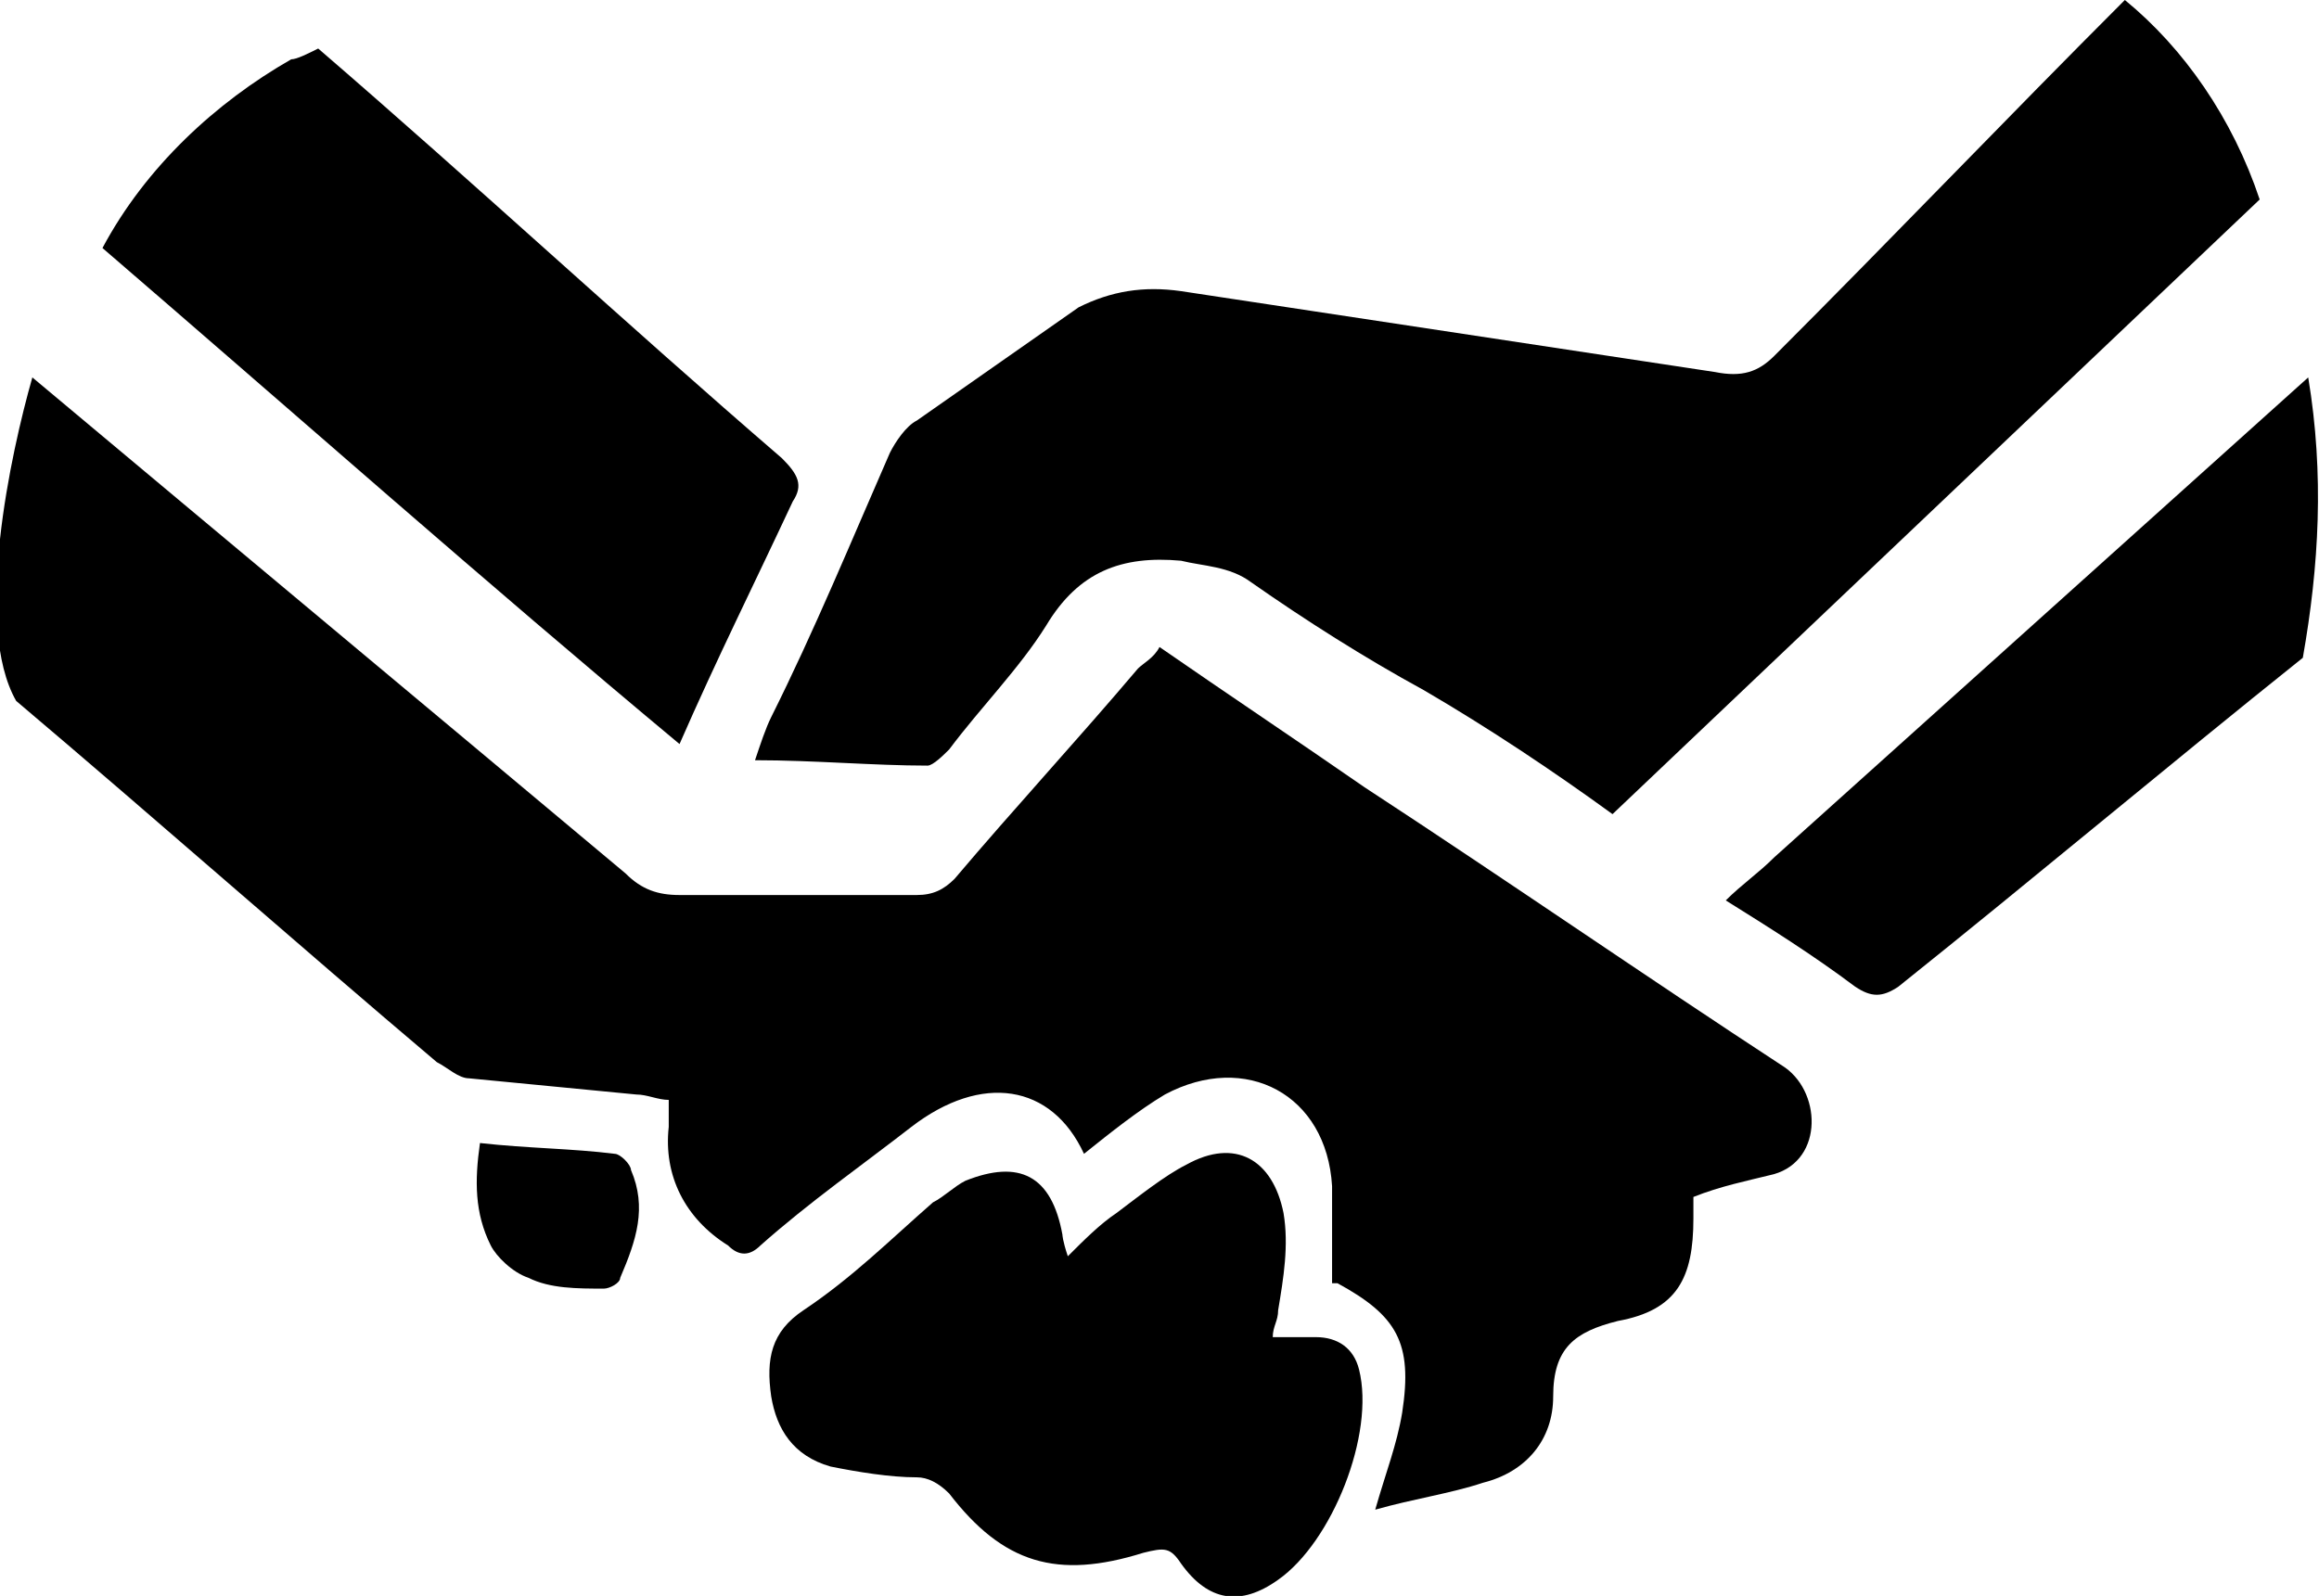
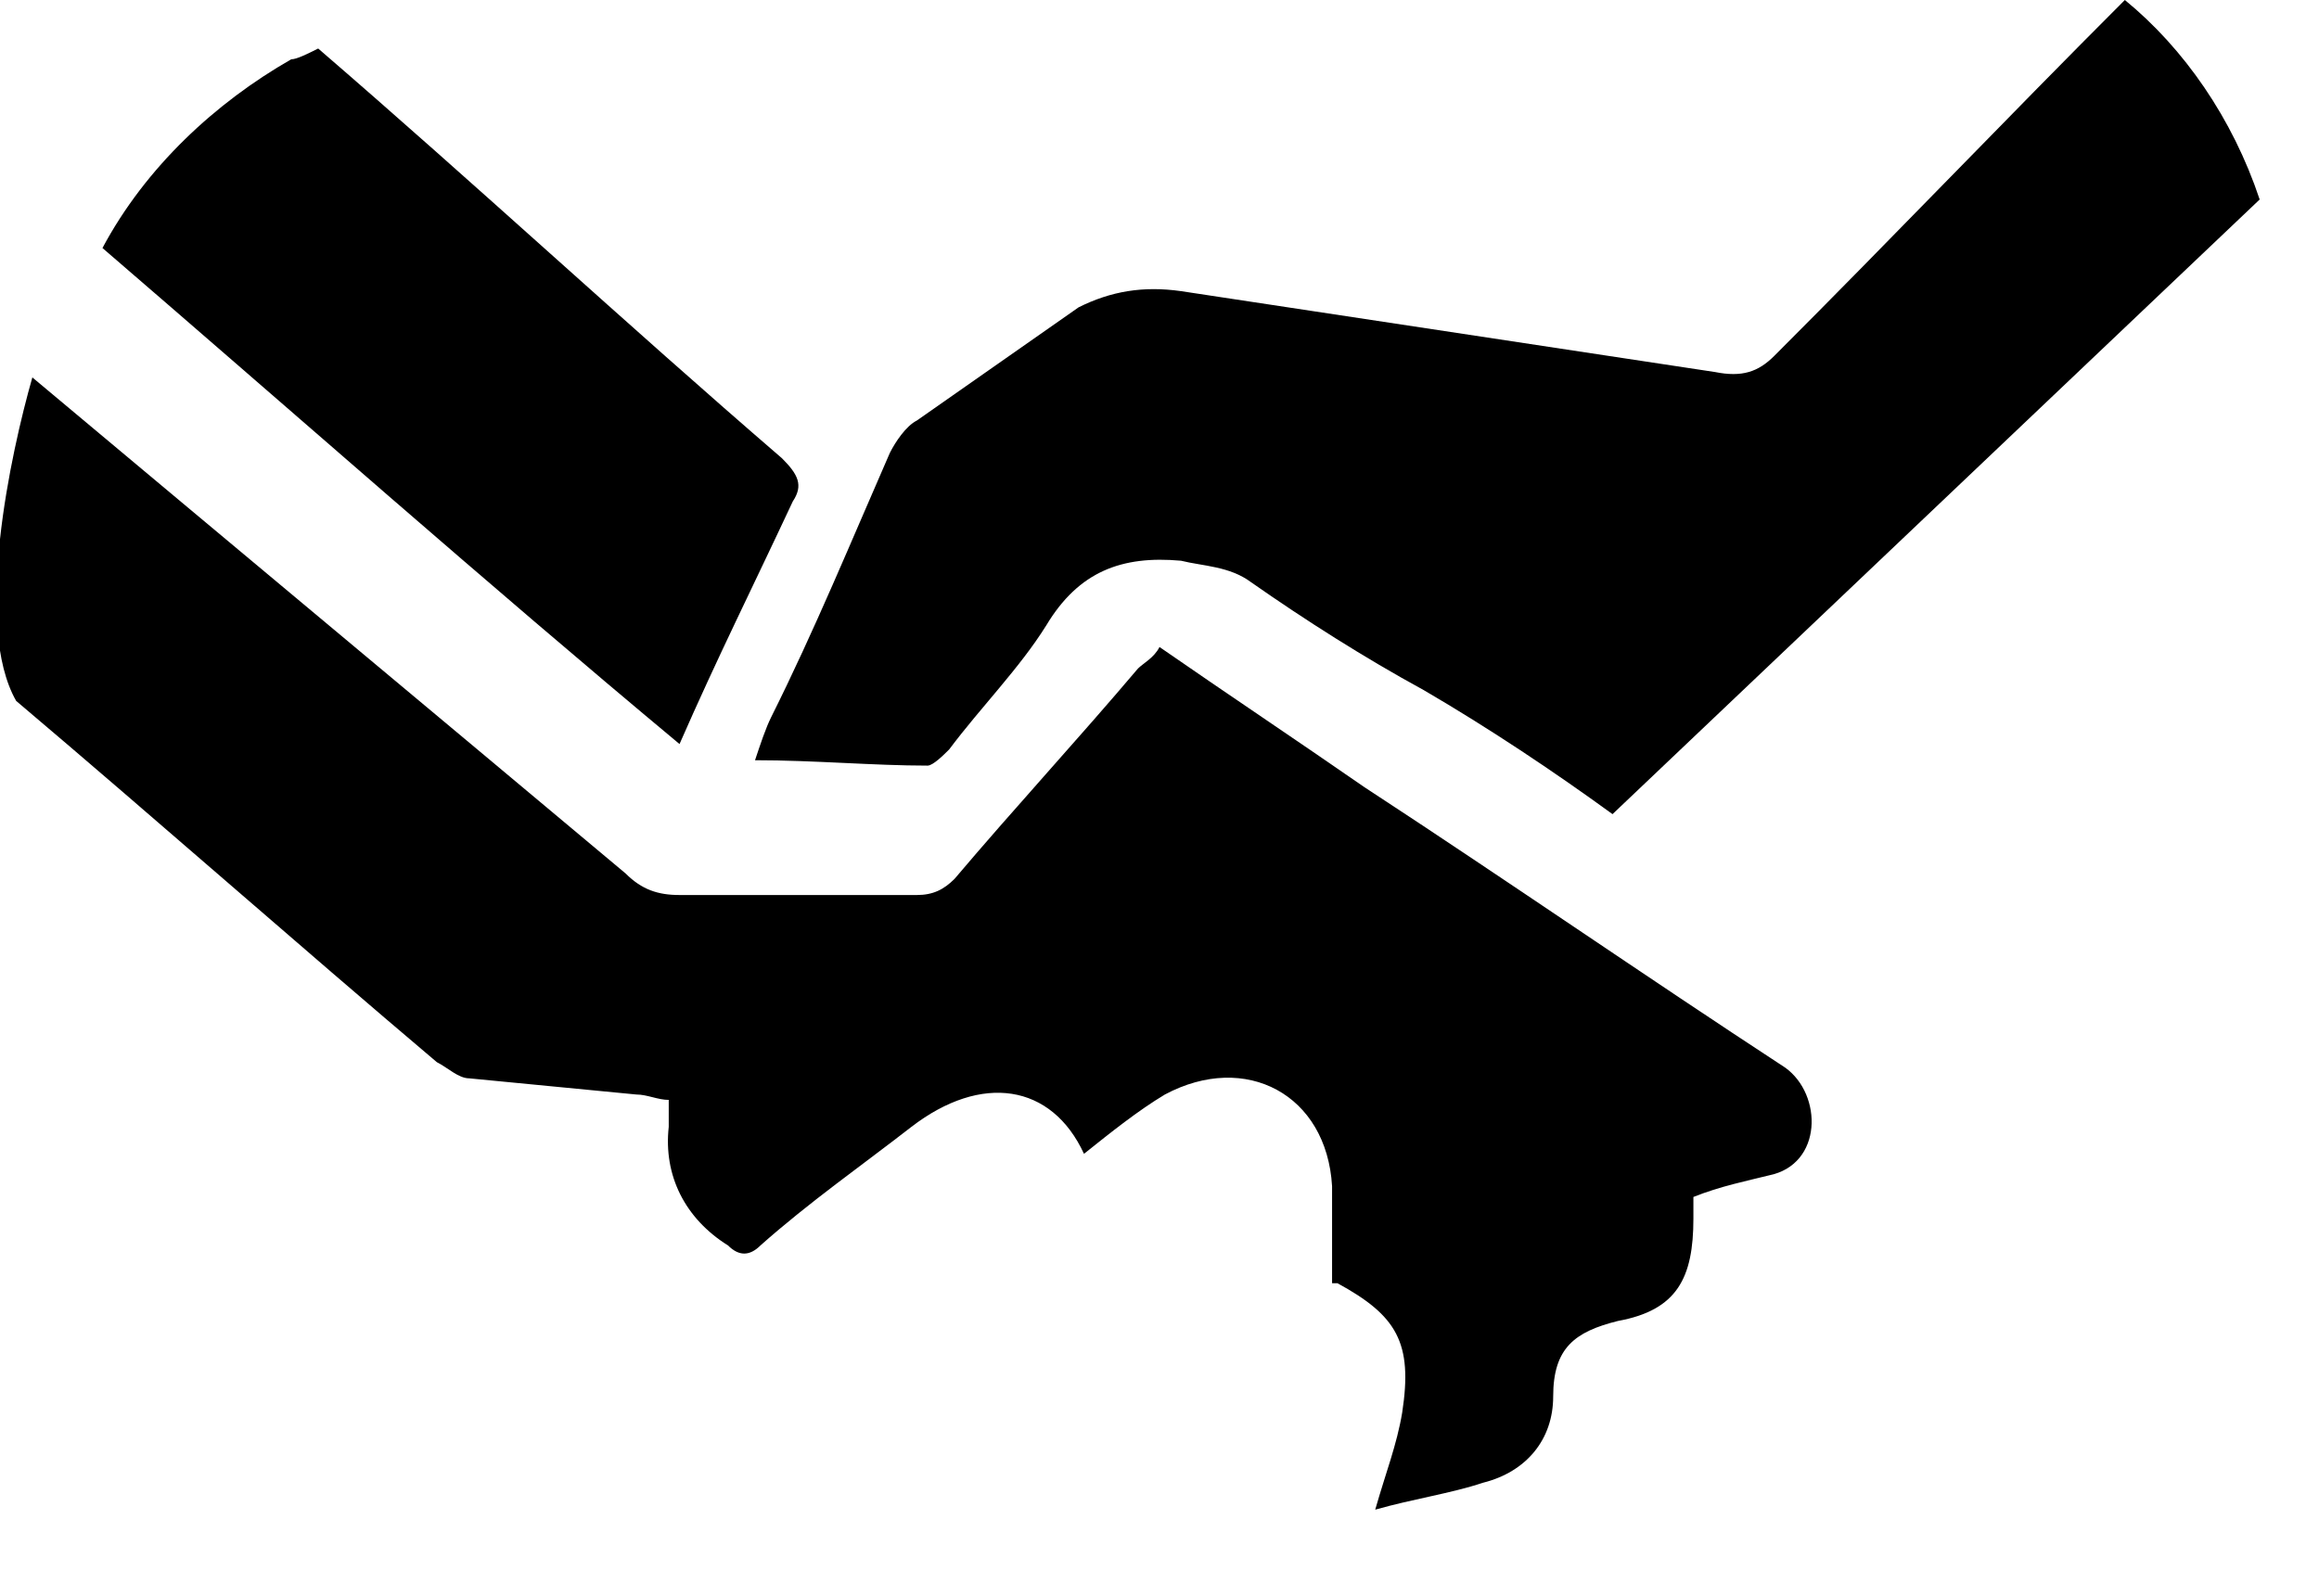
<svg xmlns="http://www.w3.org/2000/svg" version="1.1" x="0px" y="0px" width="43px" height="29.6px" viewBox="0 0 43 29.6" style="overflow:scroll;enable-background:new 0 0 43 29.6;" xml:space="preserve">
  <defs>
</defs>
  <g>
    <g>
-       <path class="st0" d="M19.8,23.3c0.3-0.3,0.6-0.6,0.9-0.8c0.4-0.3,0.9-0.7,1.3-0.9c0.9-0.5,1.6-0.1,1.8,0.9c0.1,0.6,0,1.2-0.1,1.8    c0,0.2-0.1,0.3-0.1,0.5c0.3,0,0.5,0,0.8,0c0.4,0,0.7,0.2,0.8,0.6c0.3,1.2-0.5,3.2-1.5,3.9c-0.7,0.5-1.3,0.4-1.8-0.3    c-0.2-0.3-0.3-0.3-0.7-0.2c-1.6,0.5-2.6,0.2-3.6-1.1c-0.2-0.2-0.4-0.3-0.6-0.3c-0.5,0-1.1-0.1-1.6-0.2c-0.7-0.2-1-0.7-1.1-1.3    c-0.1-0.7,0-1.2,0.6-1.6c0.9-0.6,1.6-1.3,2.4-2c0.2-0.1,0.4-0.3,0.6-0.4c1-0.4,1.6-0.1,1.8,1C19.7,22.9,19.7,23,19.8,23.3z" />
-       <path class="st0" d="M8.9,21.2c0.9,0.1,1.7,0.1,2.5,0.2c0.1,0,0.3,0.2,0.3,0.3c0.3,0.7,0.1,1.3-0.2,2c0,0.1-0.2,0.2-0.3,0.2    c-0.5,0-1,0-1.4-0.2c-0.3-0.1-0.6-0.4-0.7-0.6C8.8,22.5,8.8,21.9,8.9,21.2z" />
      <path class="st0" d="M33.1,19.8c-2.6-1.7-5.2-3.5-7.8-5.2c-1.3-0.9-2.5-1.7-3.8-2.6c-0.1,0.2-0.3,0.3-0.4,0.4    c-1.1,1.3-2.3,2.6-3.4,3.9c-0.2,0.2-0.4,0.3-0.7,0.3c-1.5,0-2.9,0-4.4,0c-0.4,0-0.7-0.1-1-0.4c-3.7-3.1-7.3-6.1-11-9.2    c-0.4,1.4-1.1,4.6-0.3,6c2.6,2.2,5.2,4.5,7.8,6.7c0.2,0.1,0.4,0.3,0.6,0.3c1,0.1,2.1,0.2,3.1,0.3c0.2,0,0.4,0.1,0.6,0.1    c0,0.1,0,0.2,0,0.3c0,0.1,0,0.2,0,0.2c-0.1,0.9,0.3,1.7,1.1,2.2c0.2,0.2,0.4,0.2,0.6,0c0.9-0.8,1.9-1.5,2.8-2.2    c1.3-1,2.6-0.8,3.2,0.5c0.5-0.4,1-0.8,1.5-1.1c1.5-0.8,3,0,3.1,1.7c0,0.6,0,1.1,0,1.8c0,0,0,0,0.1,0c1.1,0.6,1.4,1.1,1.2,2.4    c-0.1,0.6-0.3,1.1-0.5,1.8c0.7-0.2,1.4-0.3,2-0.5c0.8-0.2,1.3-0.8,1.3-1.6c0-0.9,0.4-1.2,1.2-1.4c1.1-0.2,1.4-0.8,1.4-1.9    c0-0.1,0-0.3,0-0.4c0.5-0.2,1-0.3,1.4-0.4C33.8,21.6,33.8,20.3,33.1,19.8z" />
      <path class="st0" d="M5.9,0.9C5.7,1,5.5,1.1,5.4,1.1C4,1.9,2.7,3.1,1.9,4.6c3.6,3.1,7.1,6.2,10.7,9.2c0.7-1.6,1.4-3,2.1-4.5    c0.2-0.3,0.1-0.5-0.2-0.8C11.6,6,8.8,3.4,5.9,0.9z" />
      <path class="st0" d="M39.4,0c-2.2,2.2-4.3,4.4-6.5,6.6c-0.3,0.3-0.6,0.4-1.1,0.3c-3.3-0.5-6.6-1-9.9-1.5c-0.7-0.1-1.3,0-1.9,0.3    c-1,0.7-2,1.4-3,2.1c-0.2,0.1-0.4,0.4-0.5,0.6c-0.7,1.6-1.4,3.3-2.2,4.9c-0.1,0.2-0.2,0.5-0.3,0.8c1.1,0,2.2,0.1,3.2,0.1    c0.1,0,0.3-0.2,0.4-0.3c0.6-0.8,1.3-1.5,1.8-2.3c0.6-1,1.4-1.3,2.5-1.2c0.4,0.1,0.9,0.1,1.3,0.4c1,0.7,2.1,1.4,3.2,2    c1.2,0.7,2.4,1.5,3.5,2.3c4-3.8,8-7.6,12-11.4C41.4,2.2,40.5,0.9,39.4,0z" />
-       <path class="st0" d="M32.9,15.9c-0.3,0.3-0.6,0.5-0.9,0.8c0.8,0.5,1.6,1,2.4,1.6c0.3,0.2,0.5,0.2,0.8,0c2.5-2,5-4.1,7.5-6.1    c0.3-1.7,0.4-3.4,0.1-5.2" />
    </g>
  </g>
</svg>